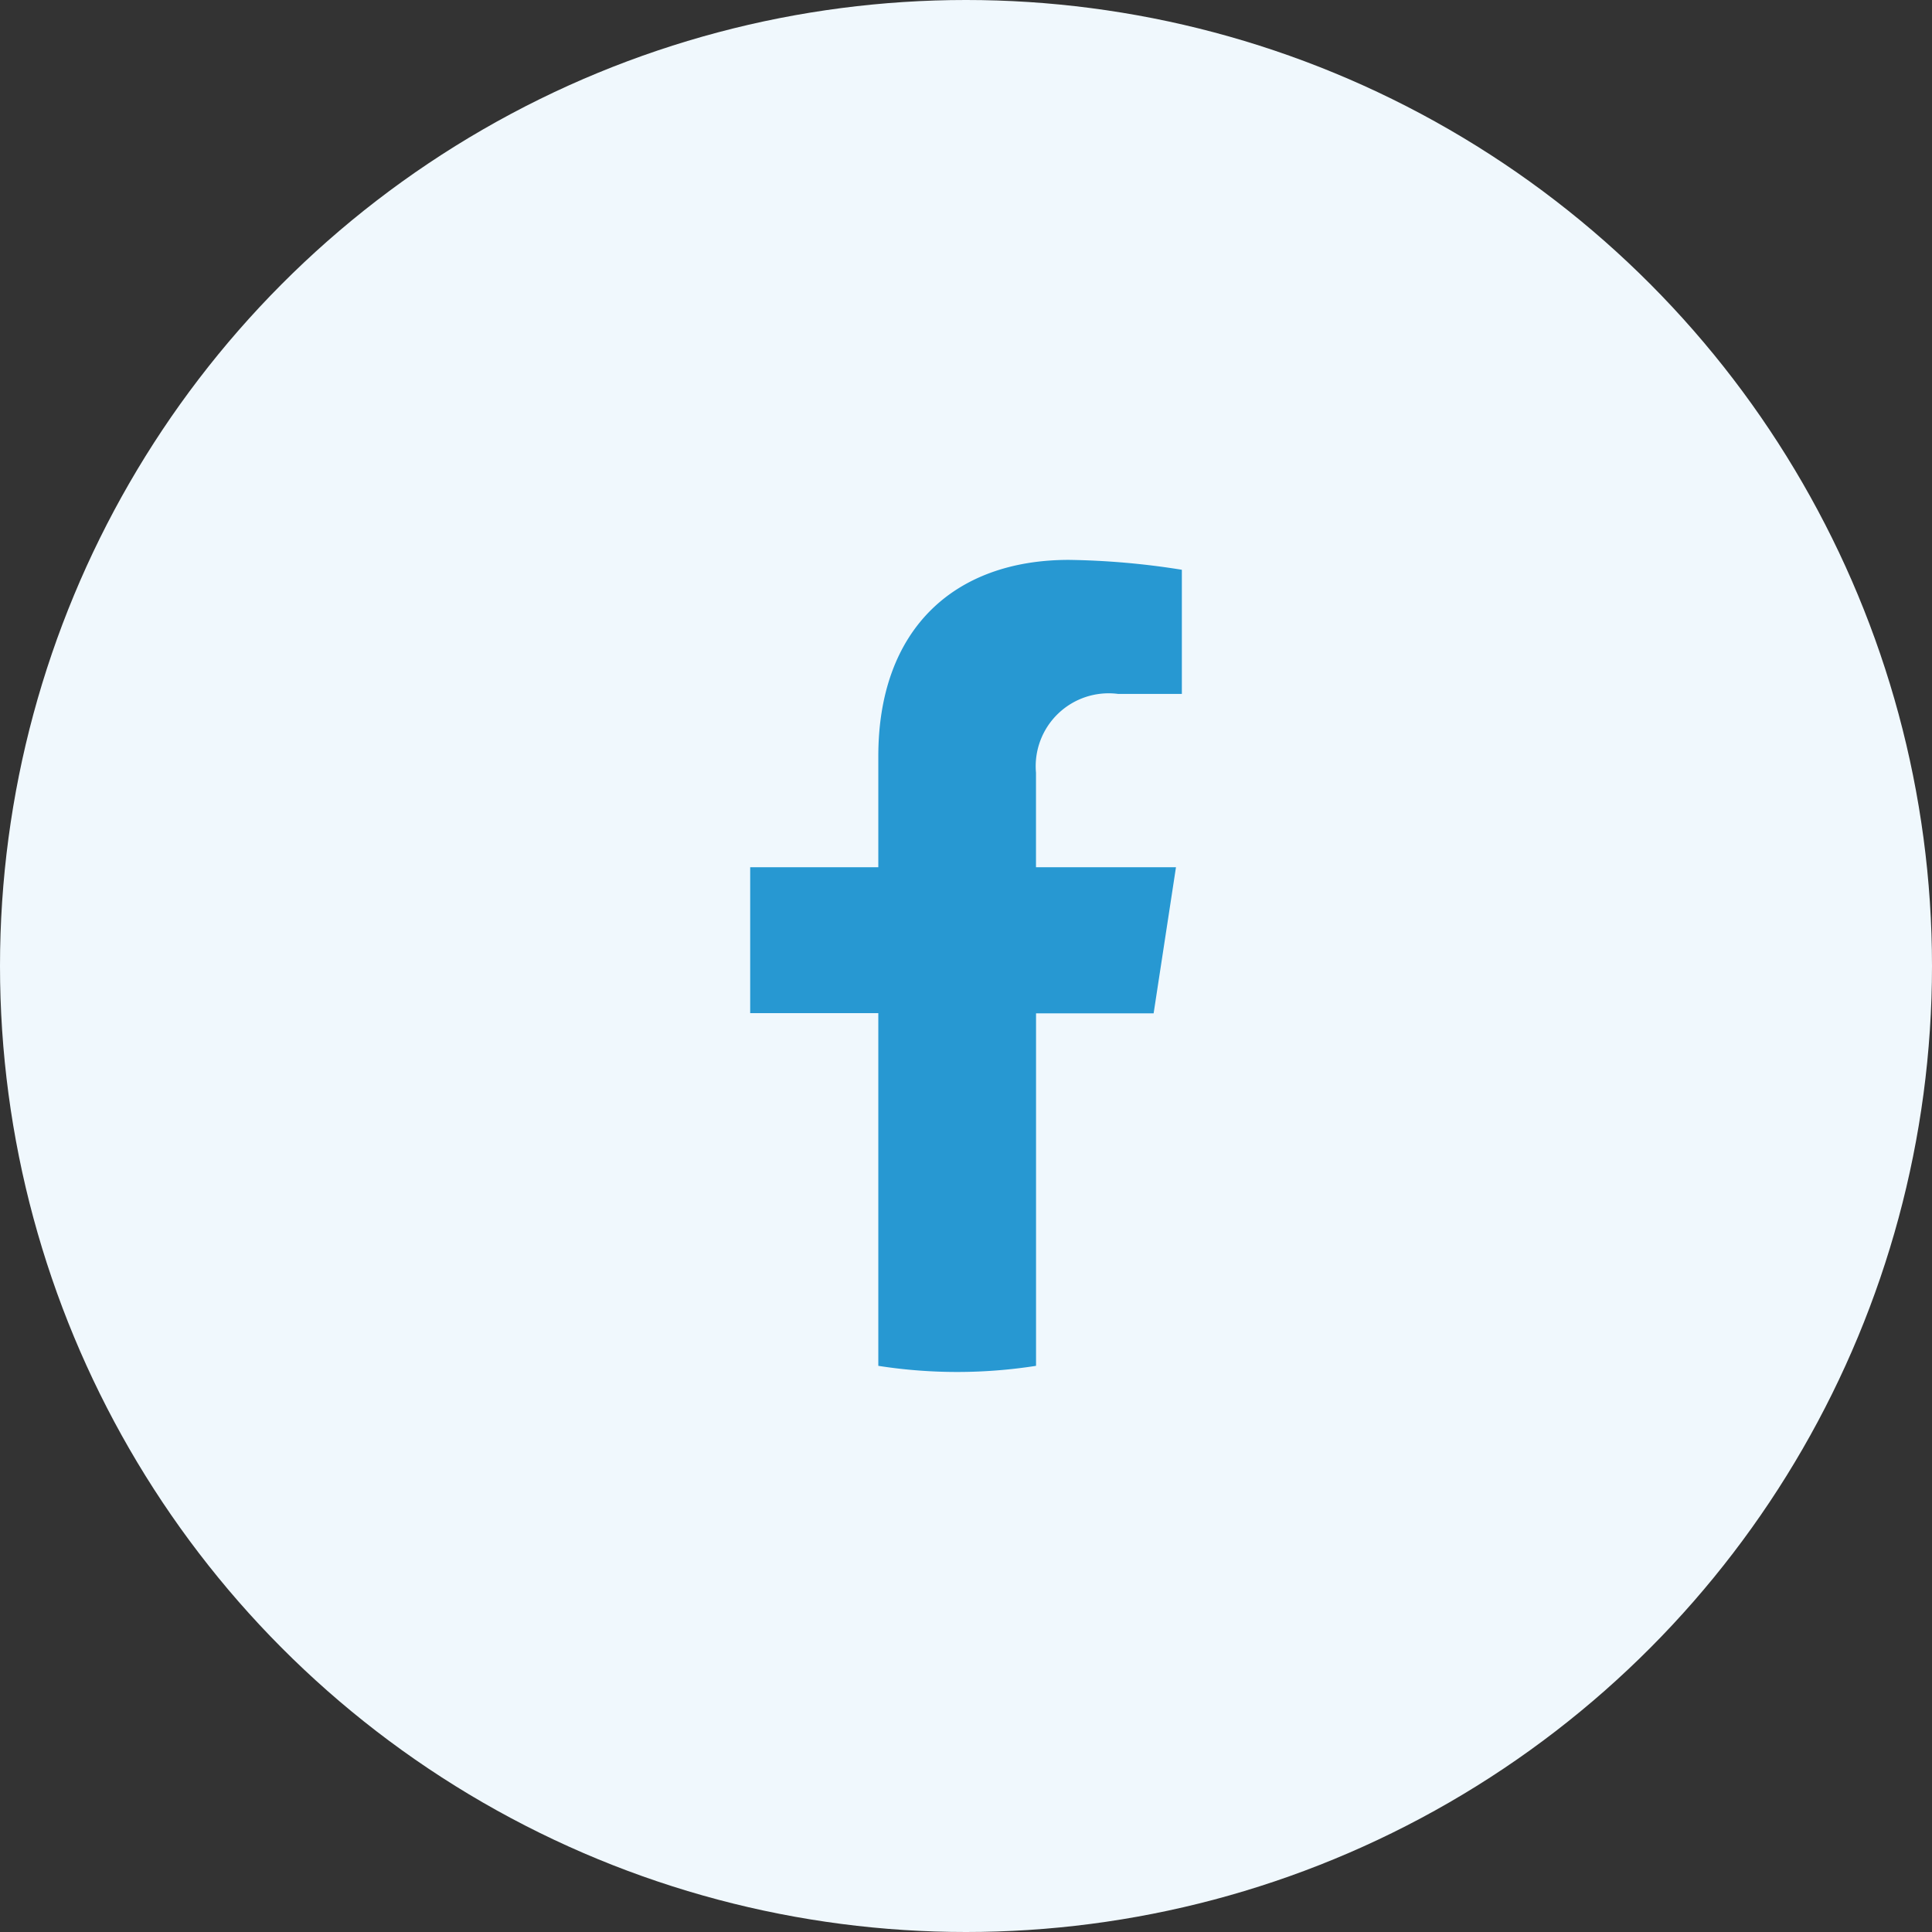
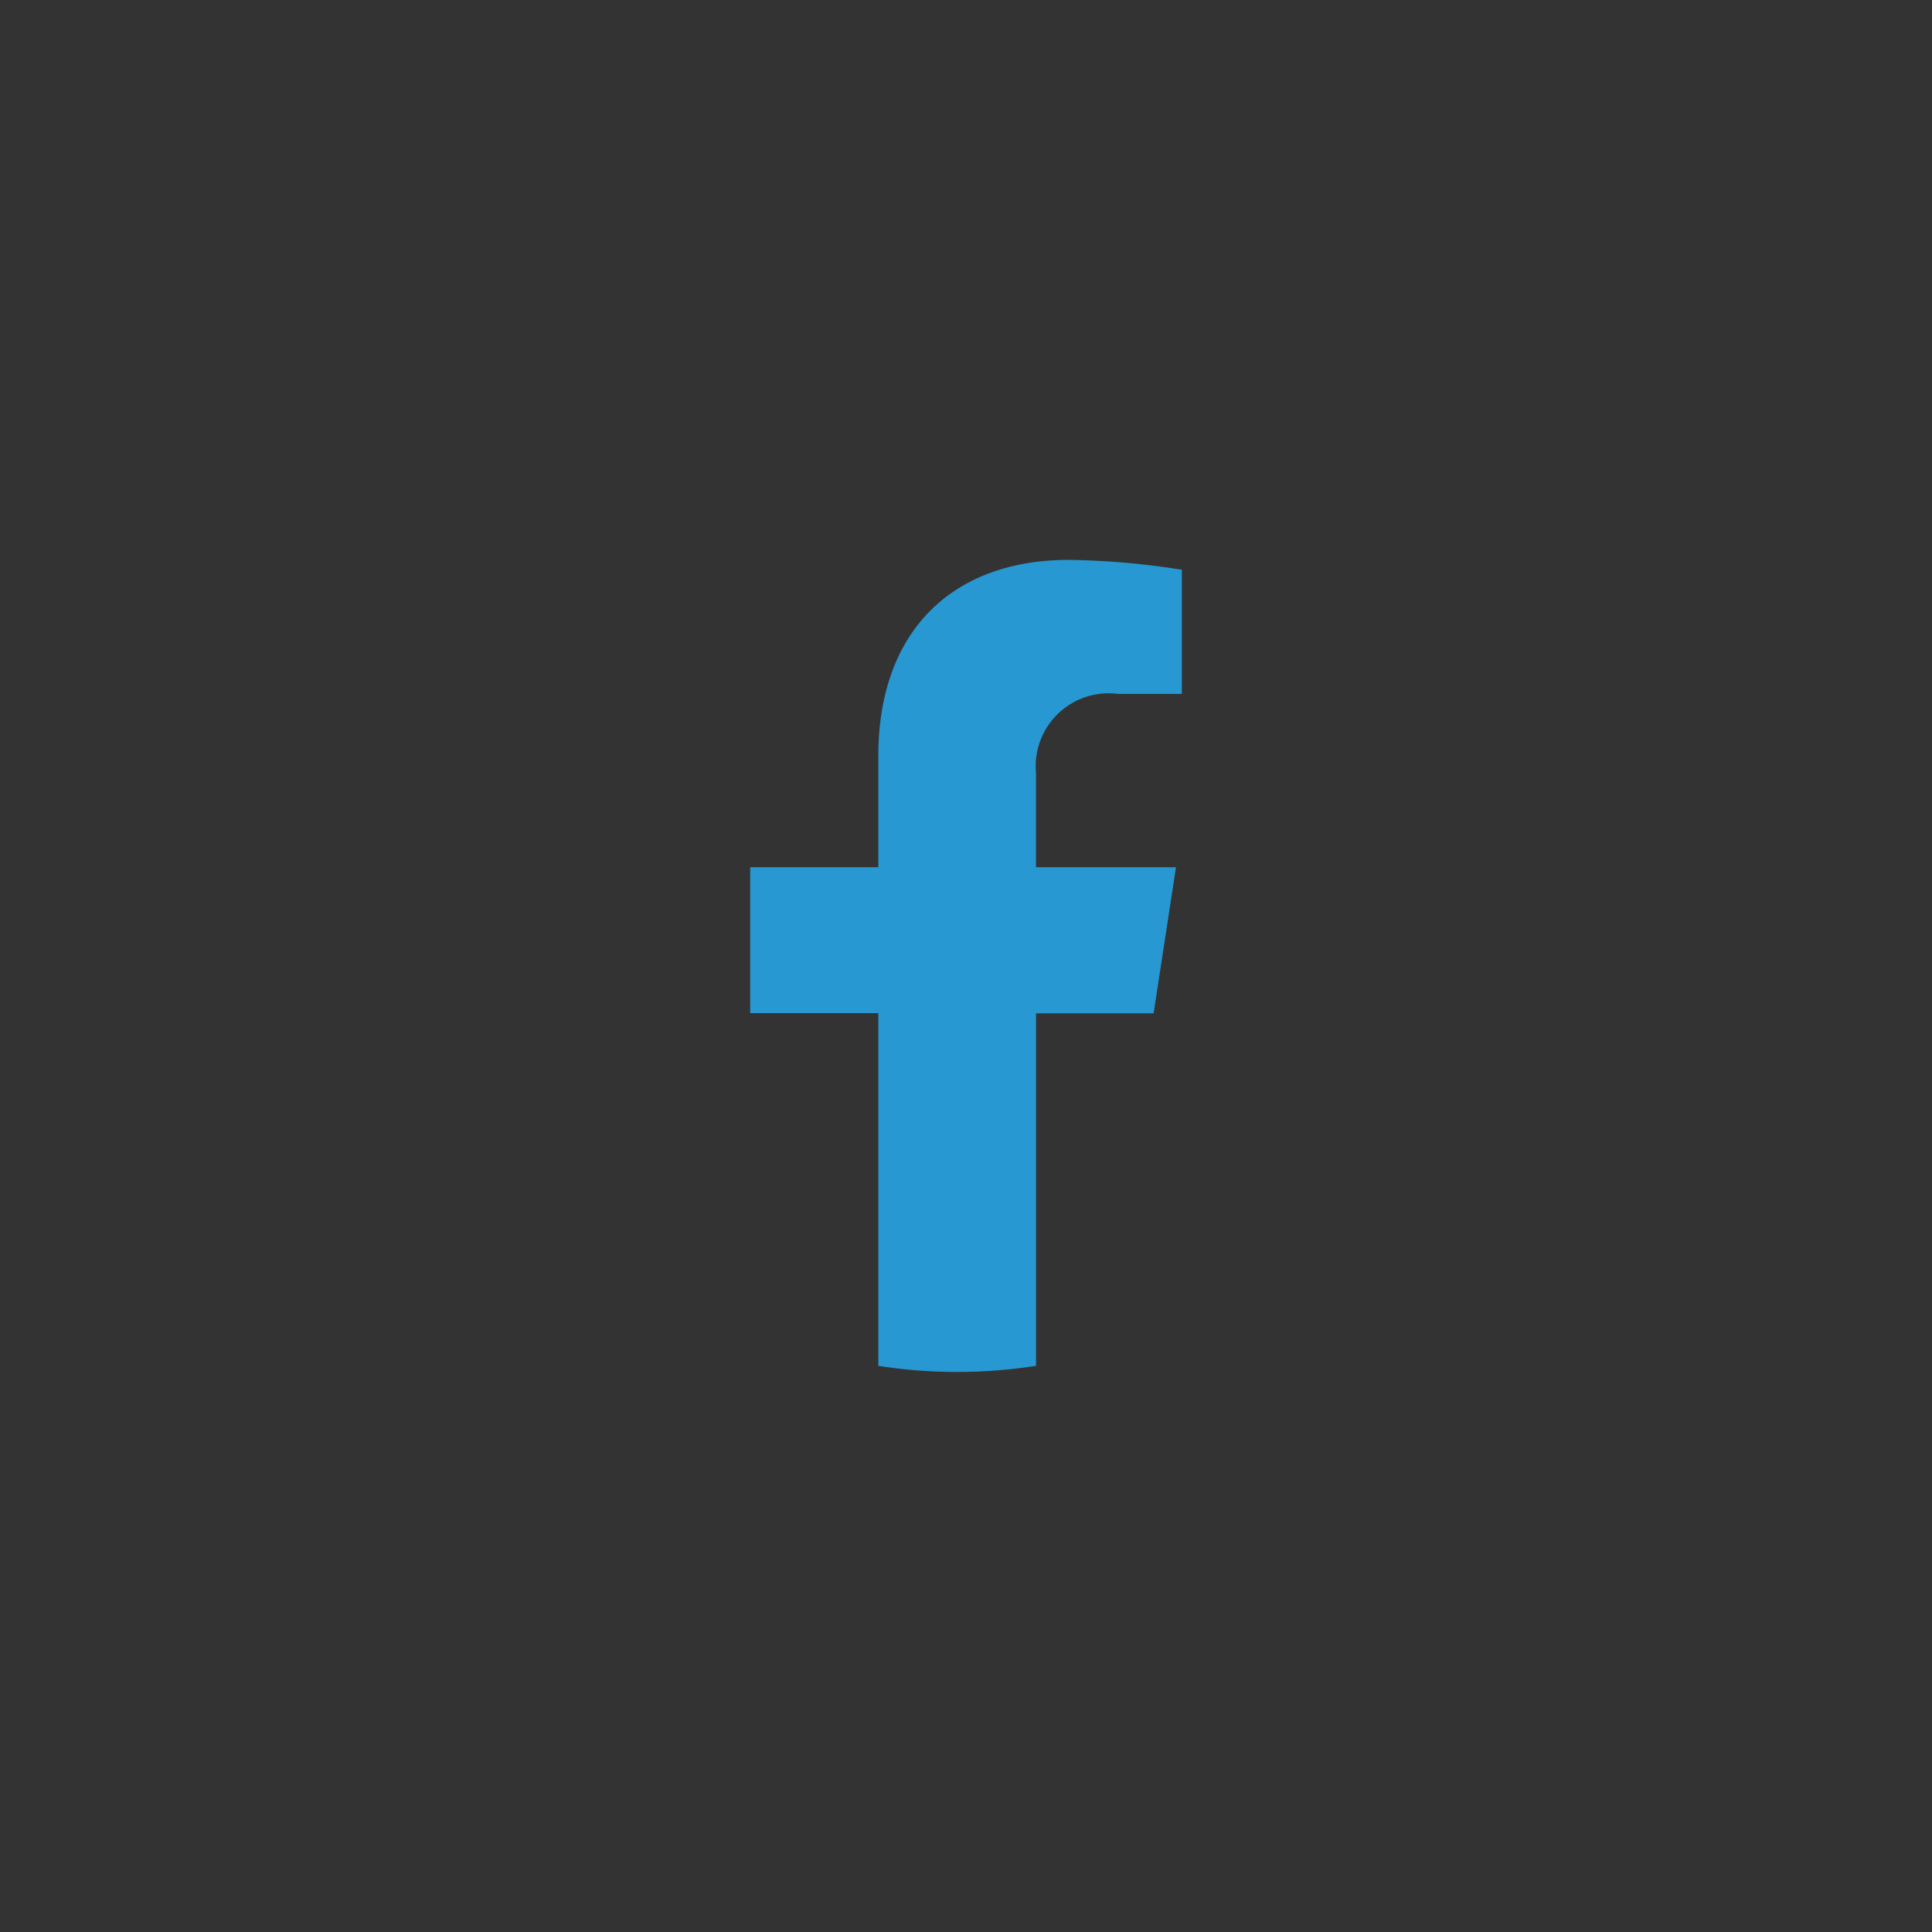
<svg xmlns="http://www.w3.org/2000/svg" width="44" height="44" viewBox="0 0 44 44">
  <rect x="0" y="0" width="44" height="44" fill="#333333" stroke="none" />
  <defs>
    <style>.a{fill:#f0f8fd;}.b{fill:#2798d2;}</style>
  </defs>
  <g transform="translate(-355 -5482)">
-     <circle class="a" cx="22" cy="22" r="22" transform="translate(355 5482)" />
    <path class="b" d="M129.111,10.327,129.62,7h-3.188V4.848a1.661,1.661,0,0,1,1.873-1.795h1.449V.225A17.674,17.674,0,0,0,127.182,0c-2.626,0-4.341,1.591-4.341,4.472V7h-2.918v3.323h2.918v8.032a11.619,11.619,0,0,0,3.592,0V10.327Z" transform="translate(252.162 5494.751)" />
  </g>
</svg>